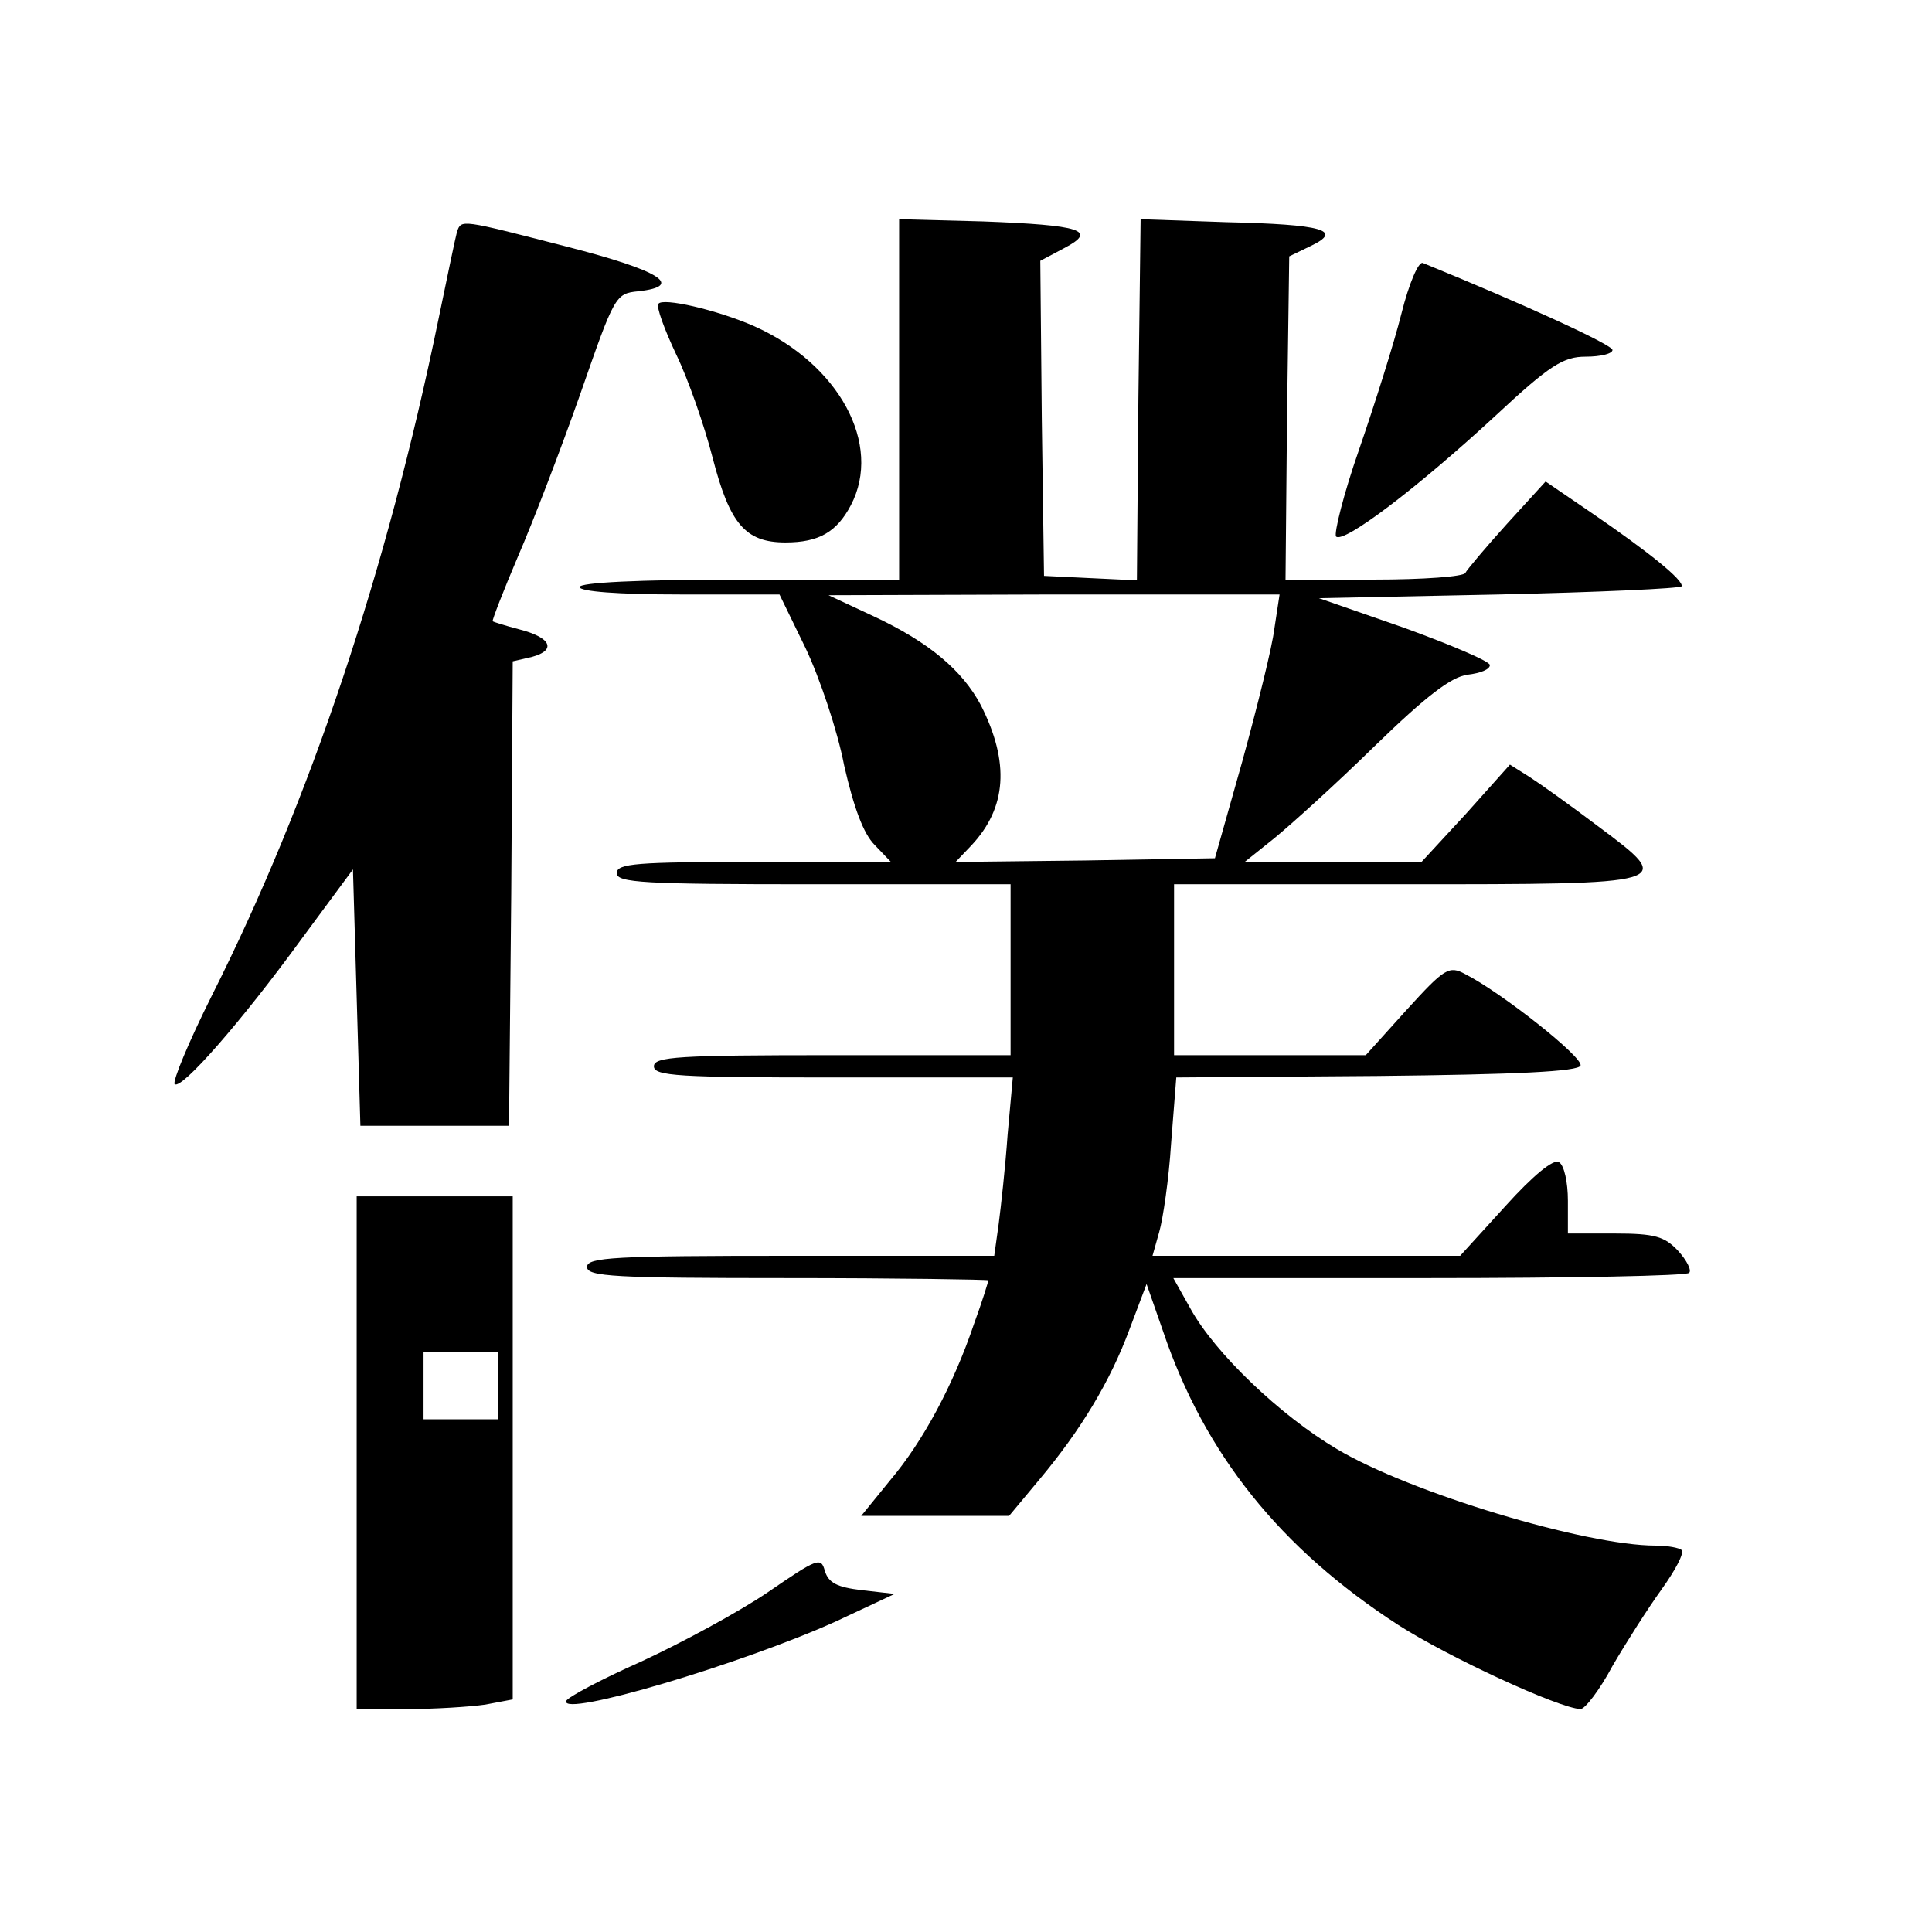
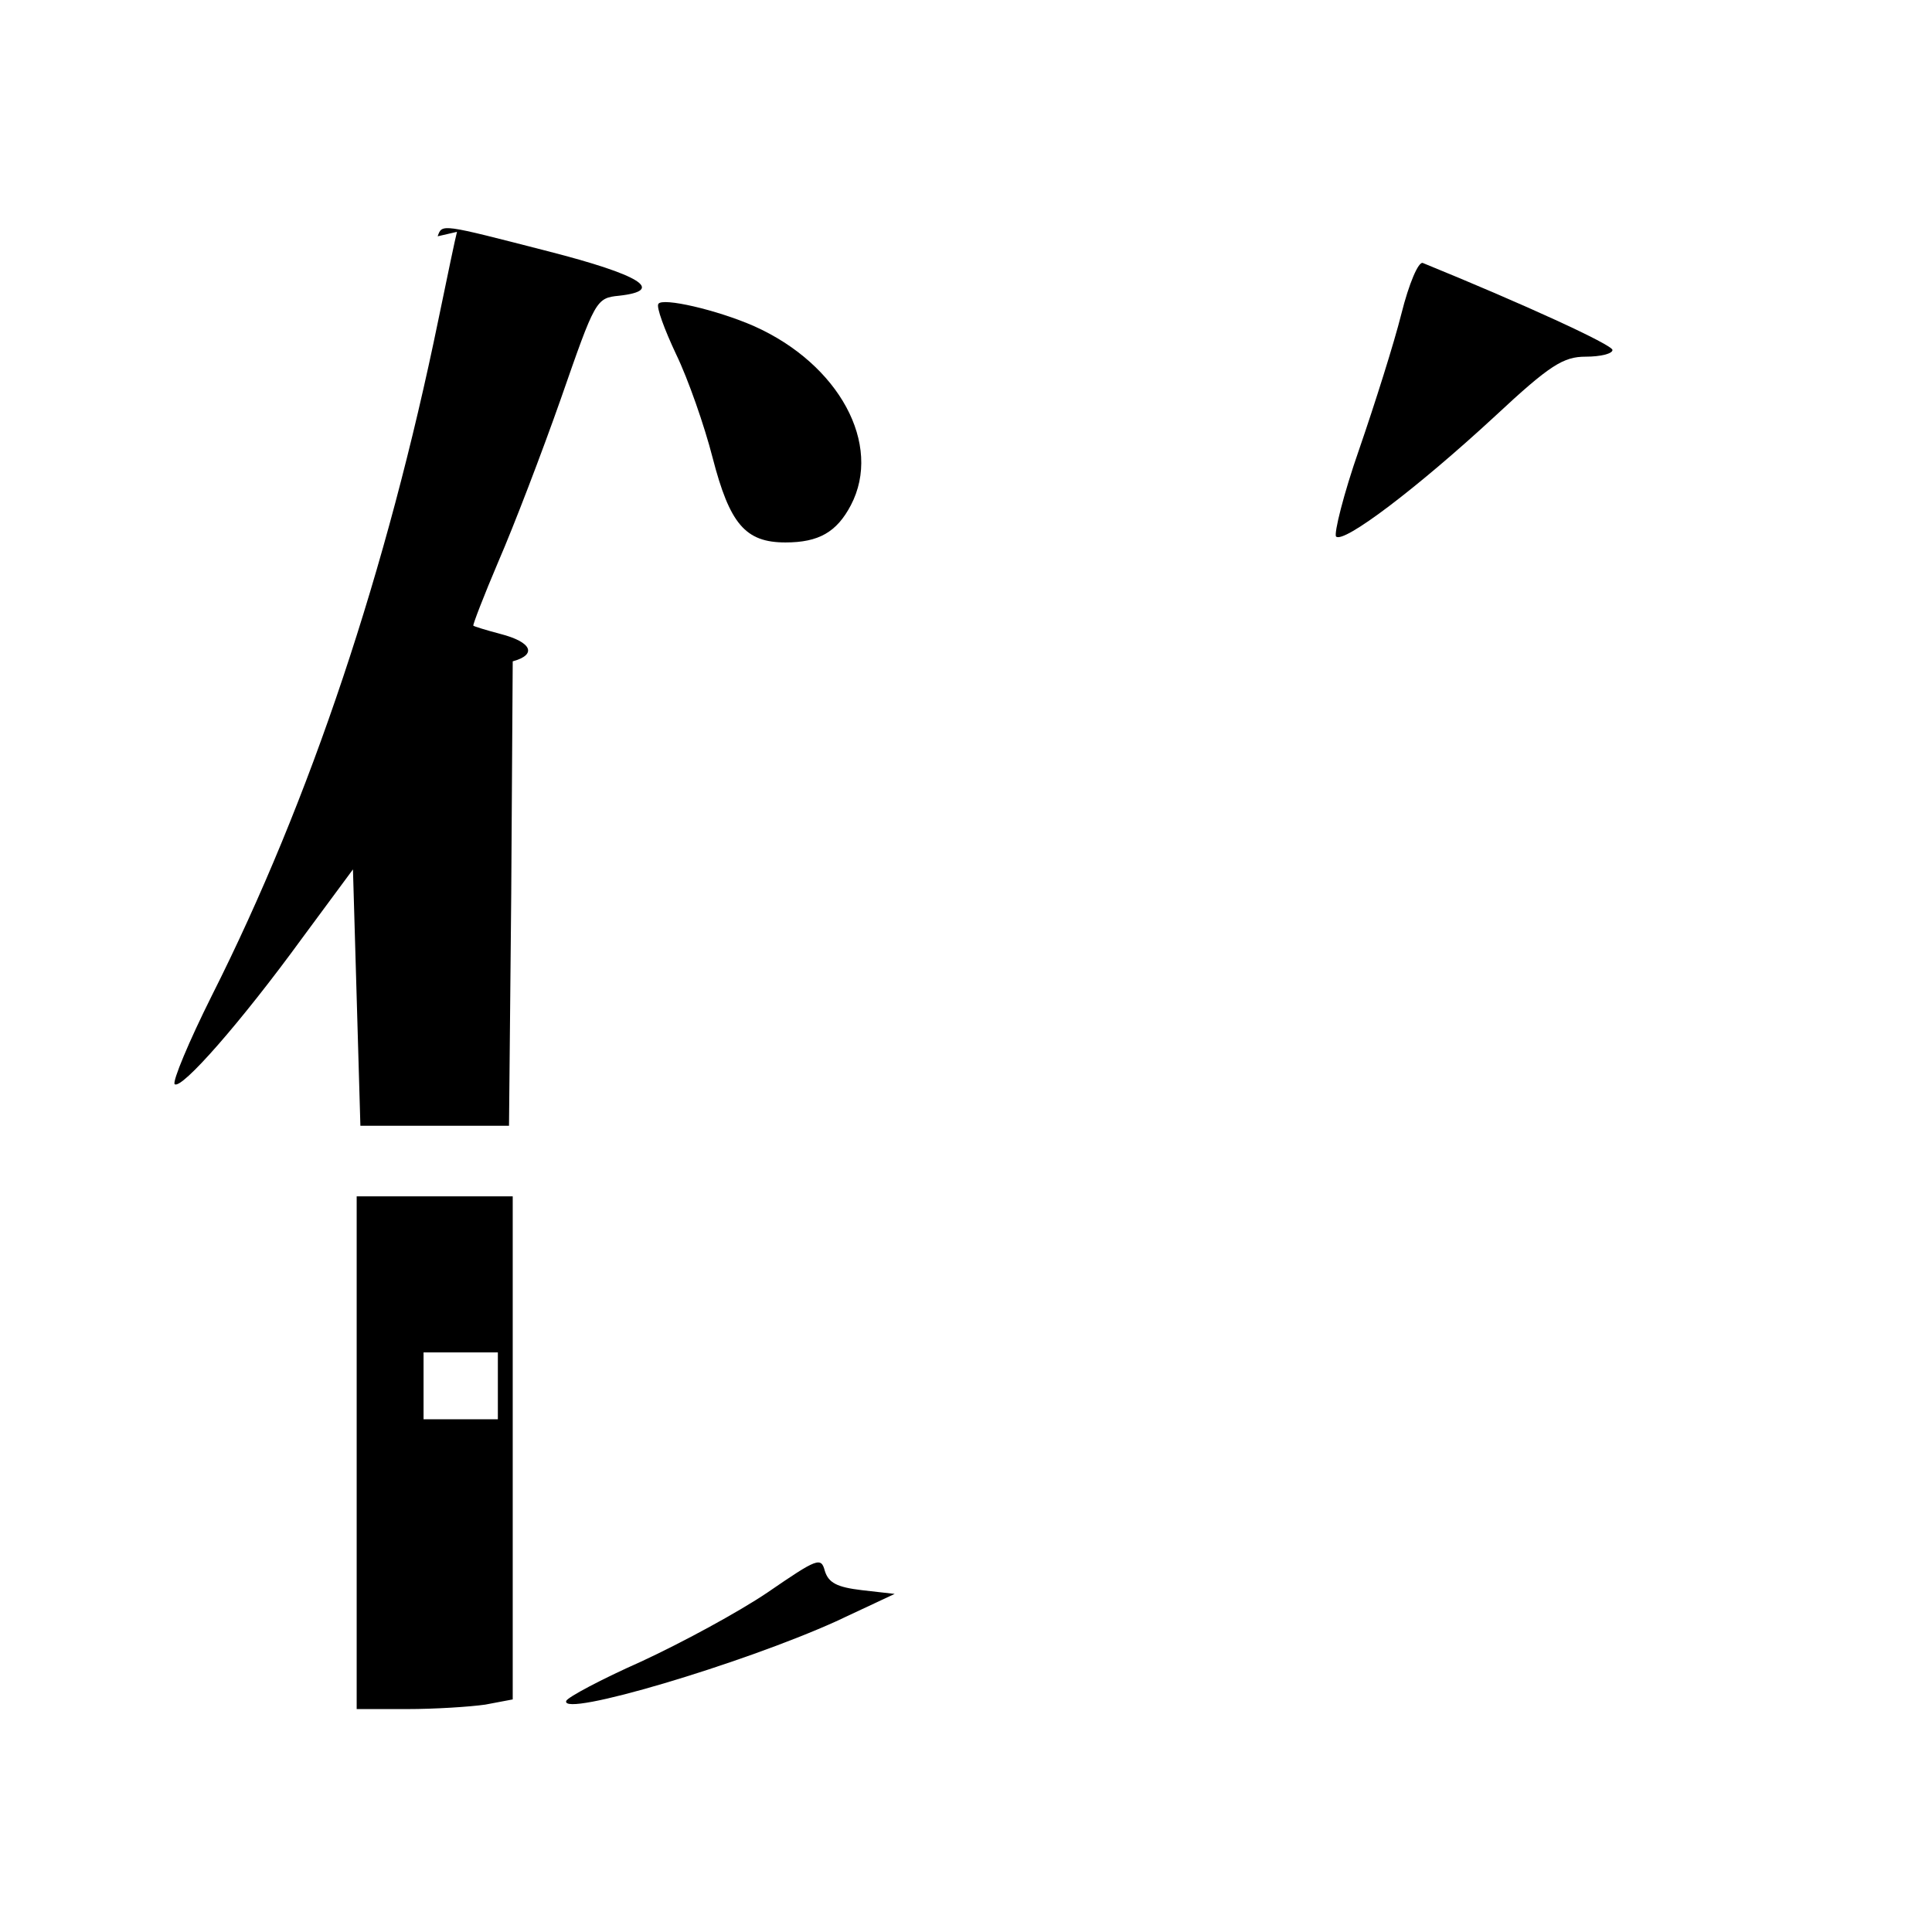
<svg xmlns="http://www.w3.org/2000/svg" version="1" width="346.667" height="346.667" viewBox="0 0 260 260">
-   <path d="M121 53.7V78H99.5c-13.7 0-21.5.4-21.5 1s5.2 1 13.5 1h13.4l3.5 7.2c1.9 4 4.3 11.1 5.2 15.8 1.3 5.7 2.6 9.2 4.1 10.7l2.2 2.3h-18.4c-15.8 0-18.5.2-18.5 1.5s3.6 1.5 26.5 1.5H136v23h-24c-20.7 0-24 .2-24 1.5s3.3 1.5 24.1 1.5h24.2l-.7 7.7c-.3 4.3-.9 9.7-1.2 12l-.6 4.3h-27.4c-23.7 0-27.4.2-27.4 1.5s3.7 1.5 27 1.5c14.9 0 27 .2 27 .3 0 .2-.8 2.8-1.9 5.8-2.8 8.3-6.9 15.9-11.3 21.1l-3.9 4.8h19.9l4-4.8c5.7-6.8 9.6-13.3 12.2-20.3l2.3-6.1 2.2 6.3c5.6 16.6 15.8 29.3 31.7 39.6 6.7 4.3 21.6 11.2 24.5 11.3.6 0 2.6-2.6 4.3-5.8 1.8-3.1 4.8-7.8 6.6-10.3 1.8-2.5 3.1-4.9 2.7-5.3-.3-.3-1.9-.6-3.5-.6-9.4 0-33-7.1-42.9-13-7.6-4.5-16.4-12.9-19.7-18.9l-2.3-4.1h34.4c18.9 0 34.7-.3 35-.7.4-.3-.3-1.7-1.5-3-1.8-1.9-3.1-2.3-8.5-2.3H211v-4.4c0-2.5-.5-4.8-1.2-5.2-.7-.5-3.5 1.8-7.2 5.9l-6.1 6.7h-41.4l.9-3.2c.5-1.7 1.3-7.1 1.6-11.9l.7-8.9 27-.2c18.9-.2 27.1-.6 27.4-1.4.4-1.1-10.6-9.8-15.5-12.3-2.2-1.2-2.8-.8-7.9 4.8l-5.5 6.1H158v-23h30.9c36.5 0 36.6 0 26.3-7.7-3.7-2.8-7.9-5.8-9.3-6.7l-2.7-1.7-5.9 6.6-6 6.5h-23.8l4-3.2c2.2-1.8 8.3-7.3 13.5-12.4 7-6.8 10.3-9.3 12.5-9.6 1.7-.2 3-.7 3-1.3 0-.5-5.2-2.7-11.5-5l-11.5-4 24.3-.5c13.3-.3 24.3-.8 24.5-1.1.3-.8-4.4-4.6-12-9.8l-6.3-4.3-5.2 5.7c-2.9 3.2-5.4 6.2-5.6 6.6-.2.5-5.7.9-12.3.9H173l.2-21.7.3-21.8 2.9-1.4c4.4-2.1 1.7-2.9-11.4-3.2l-11.5-.4-.3 24.3-.2 24.3-6.3-.3-6.2-.3-.3-21.2-.2-21.2 3.2-1.7c4.6-2.4 2.3-3.1-10.9-3.6l-11.3-.3v24.2zm50.5 30.9c-.3 2.5-2.3 10.5-4.3 17.8l-3.7 13.1-17.5.3-17.4.2 2.1-2.2c4.8-5.1 5.2-11.2 1.3-18.9-2.5-4.7-7-8.5-14.5-12l-6-2.8 30.4-.1h30.3l-.7 4.6z" />
-   <path d="M61.5 31.2c-.2.7-1.3 6-2.5 11.8-6.9 33.6-17.2 64.6-30.5 91-3.1 6.2-5.3 11.5-5 11.9.9.8 8.9-8.3 17.2-19.7l6.8-9.2.5 17.2.5 17.3h20l.3-31.2L69 89l2.6-.6c3.3-.9 2.6-2.6-1.7-3.7-1.9-.5-3.5-1-3.6-1.1-.1-.1 1.4-4 3.4-8.7 2-4.6 5.8-14.5 8.4-21.9 4.6-13.2 4.7-13.5 7.8-13.8 6.3-.7 2.9-2.8-9.6-6-14.4-3.7-14.2-3.7-14.8-2zM188.6 42.2c-1 4-3.6 12.2-5.7 18.3-2.1 6-3.4 11.3-3.1 11.7 1 1 10.9-6.5 21.4-16.2 7.4-6.9 9.2-8 12.2-8 2 0 3.6-.4 3.6-.9 0-.7-12-6.2-25.5-11.7-.6-.3-1.9 2.8-2.9 6.8z" />
+   <path d="M61.5 31.2c-.2.7-1.3 6-2.5 11.8-6.9 33.6-17.2 64.6-30.5 91-3.1 6.2-5.3 11.5-5 11.9.9.8 8.9-8.3 17.2-19.7l6.8-9.2.5 17.2.5 17.3h20l.3-31.2L69 89c3.3-.9 2.6-2.6-1.7-3.7-1.9-.5-3.5-1-3.6-1.1-.1-.1 1.4-4 3.4-8.7 2-4.6 5.8-14.5 8.4-21.9 4.6-13.2 4.7-13.5 7.8-13.8 6.3-.7 2.9-2.8-9.6-6-14.4-3.7-14.2-3.7-14.8-2zM188.6 42.2c-1 4-3.6 12.2-5.7 18.3-2.1 6-3.4 11.3-3.1 11.7 1 1 10.9-6.5 21.4-16.2 7.4-6.9 9.2-8 12.2-8 2 0 3.6-.4 3.6-.9 0-.7-12-6.2-25.5-11.7-.6-.3-1.9 2.8-2.9 6.8z" />
  <path d="M88.6 40.9c-.3.4.8 3.4 2.4 6.8 1.6 3.3 3.8 9.6 4.9 13.9 2.3 8.9 4.4 11.4 9.8 11.4 4.5 0 6.9-1.4 8.8-5 4.3-8.2-1.6-19-13-24.1-5-2.2-12.4-3.9-12.9-3zM48 195.5V230h6.8c3.7 0 8.4-.3 10.5-.6l3.7-.7V161H48v34.5zm19-9v4.5H57v-9h10v4.5zM103.3 214.3c-4 2.7-11.6 6.8-17 9.3-5.4 2.4-9.9 4.8-10.1 5.3-.8 2.3 23.7-5 36.3-10.7l7.9-3.7-4.4-.5c-3.4-.4-4.5-1-5-2.6-.5-1.9-1-1.7-7.7 2.9z" />
</svg>